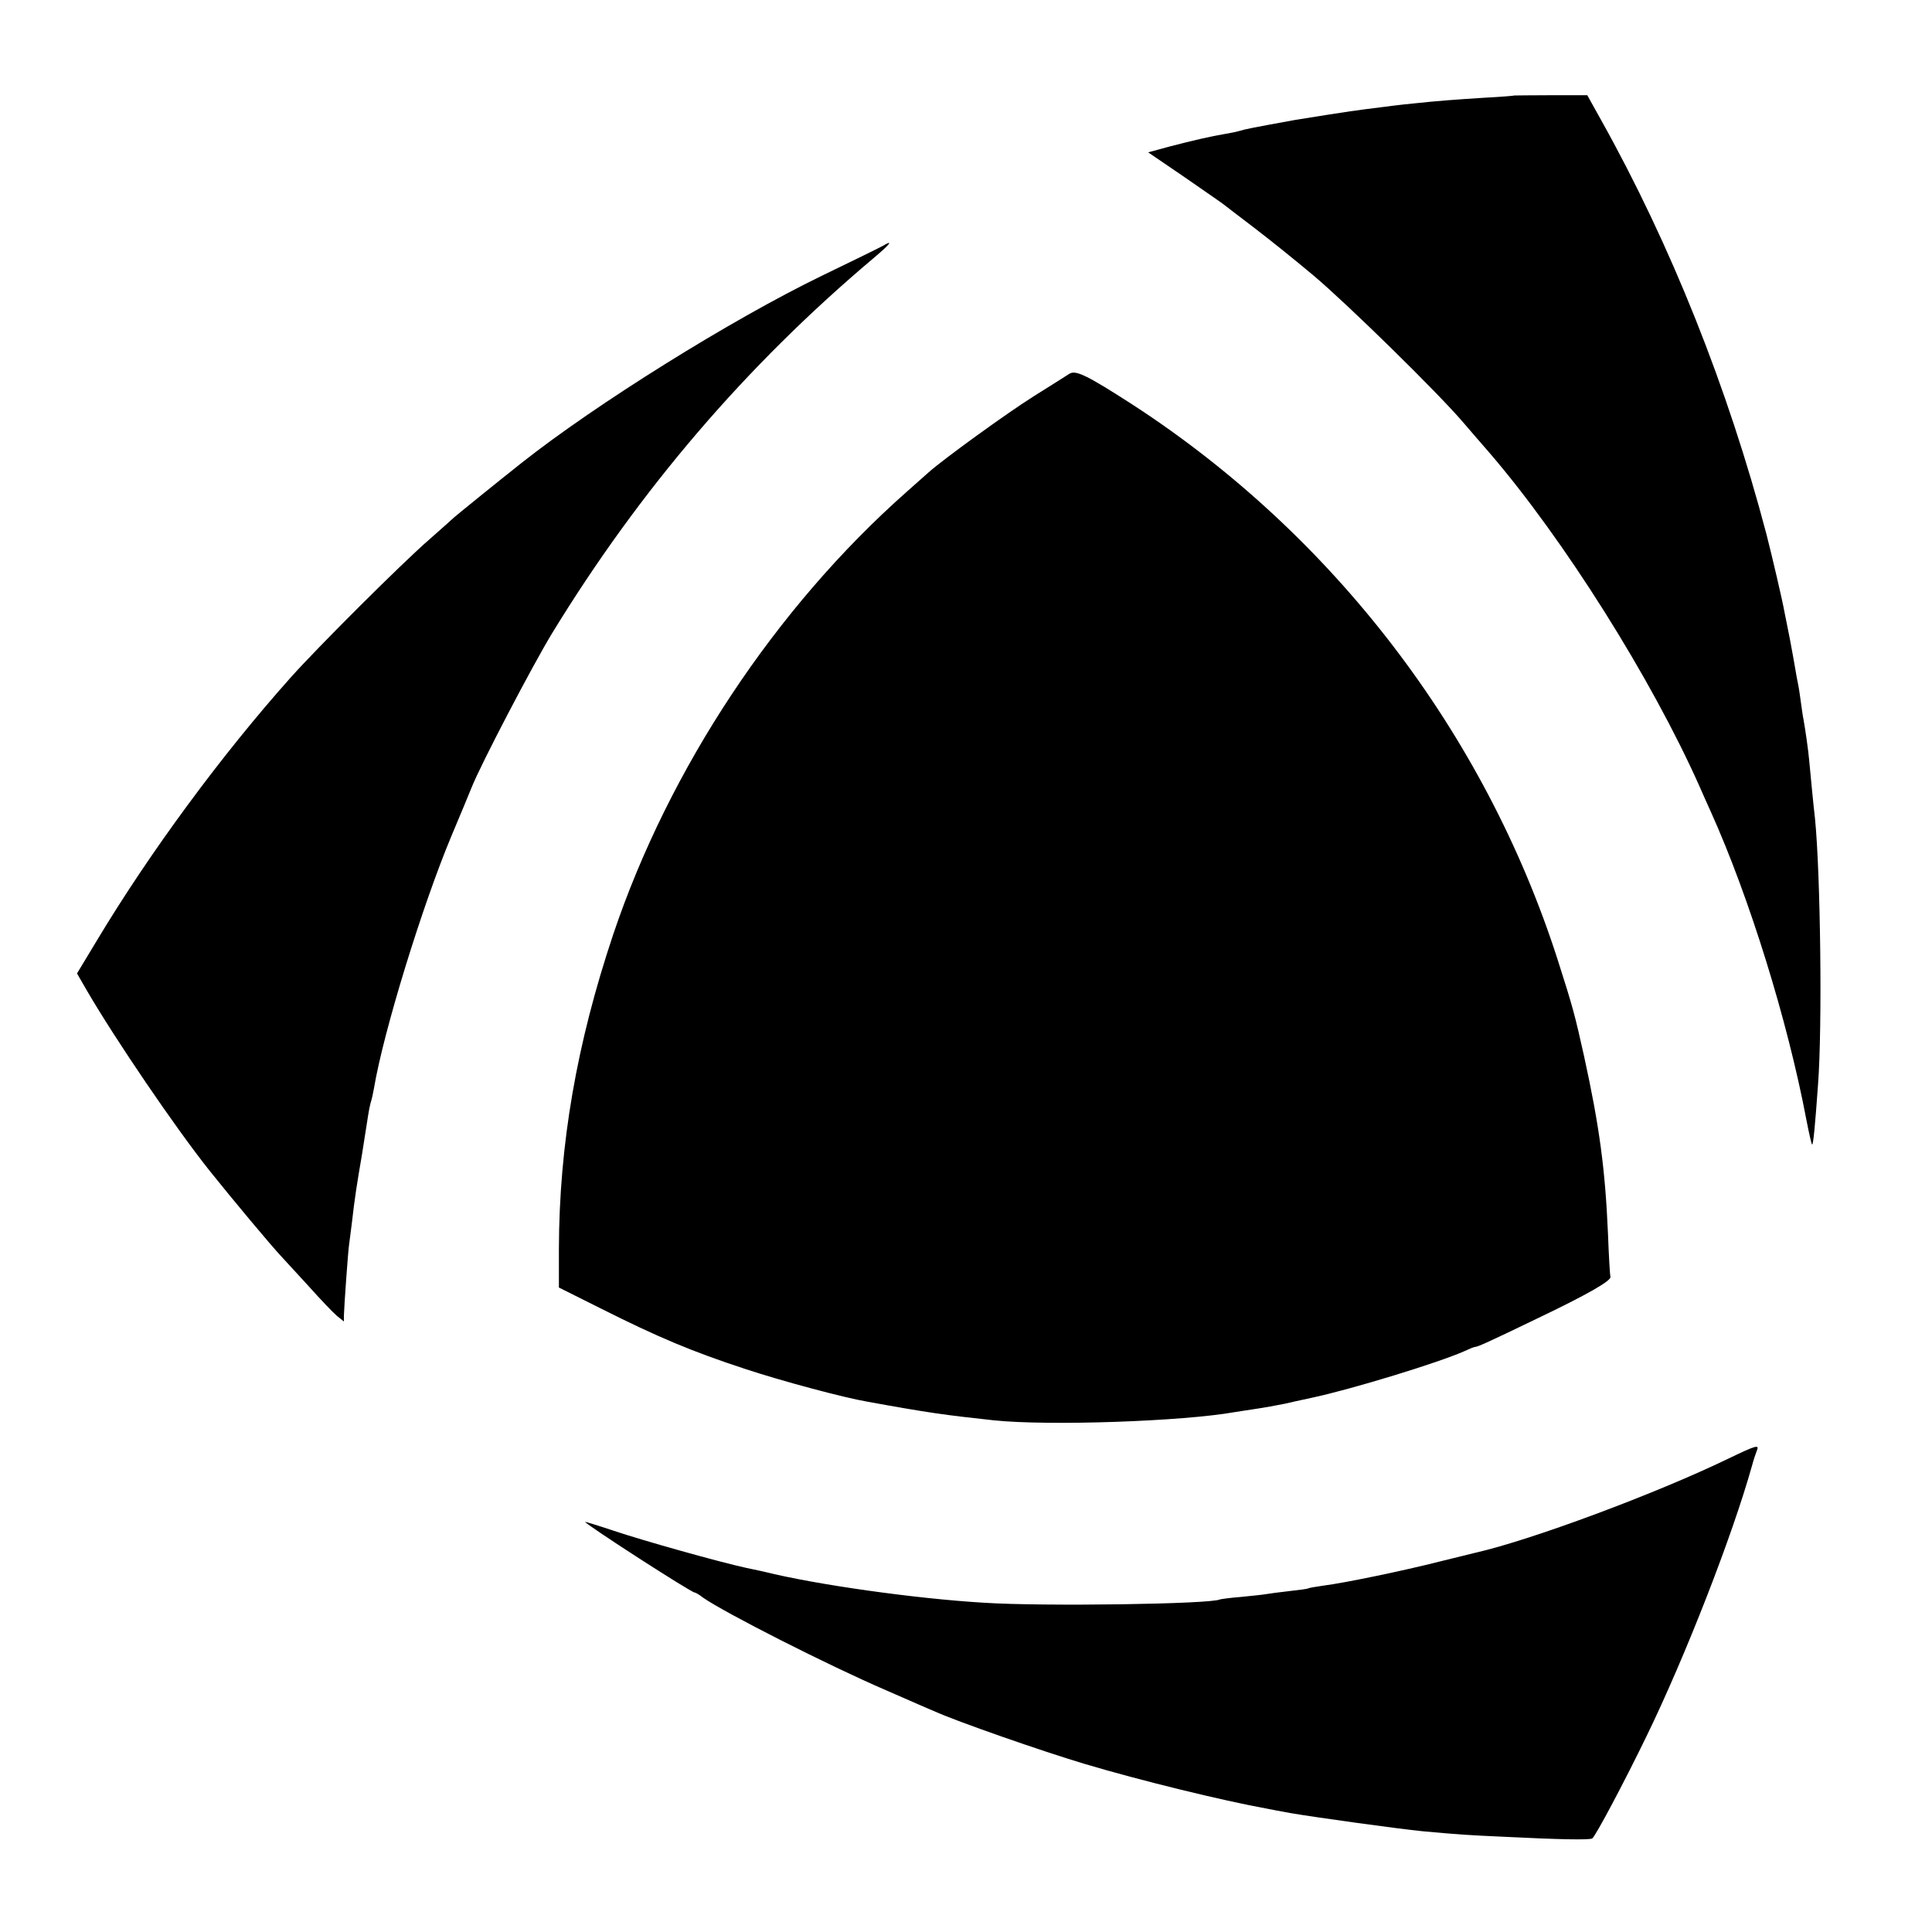
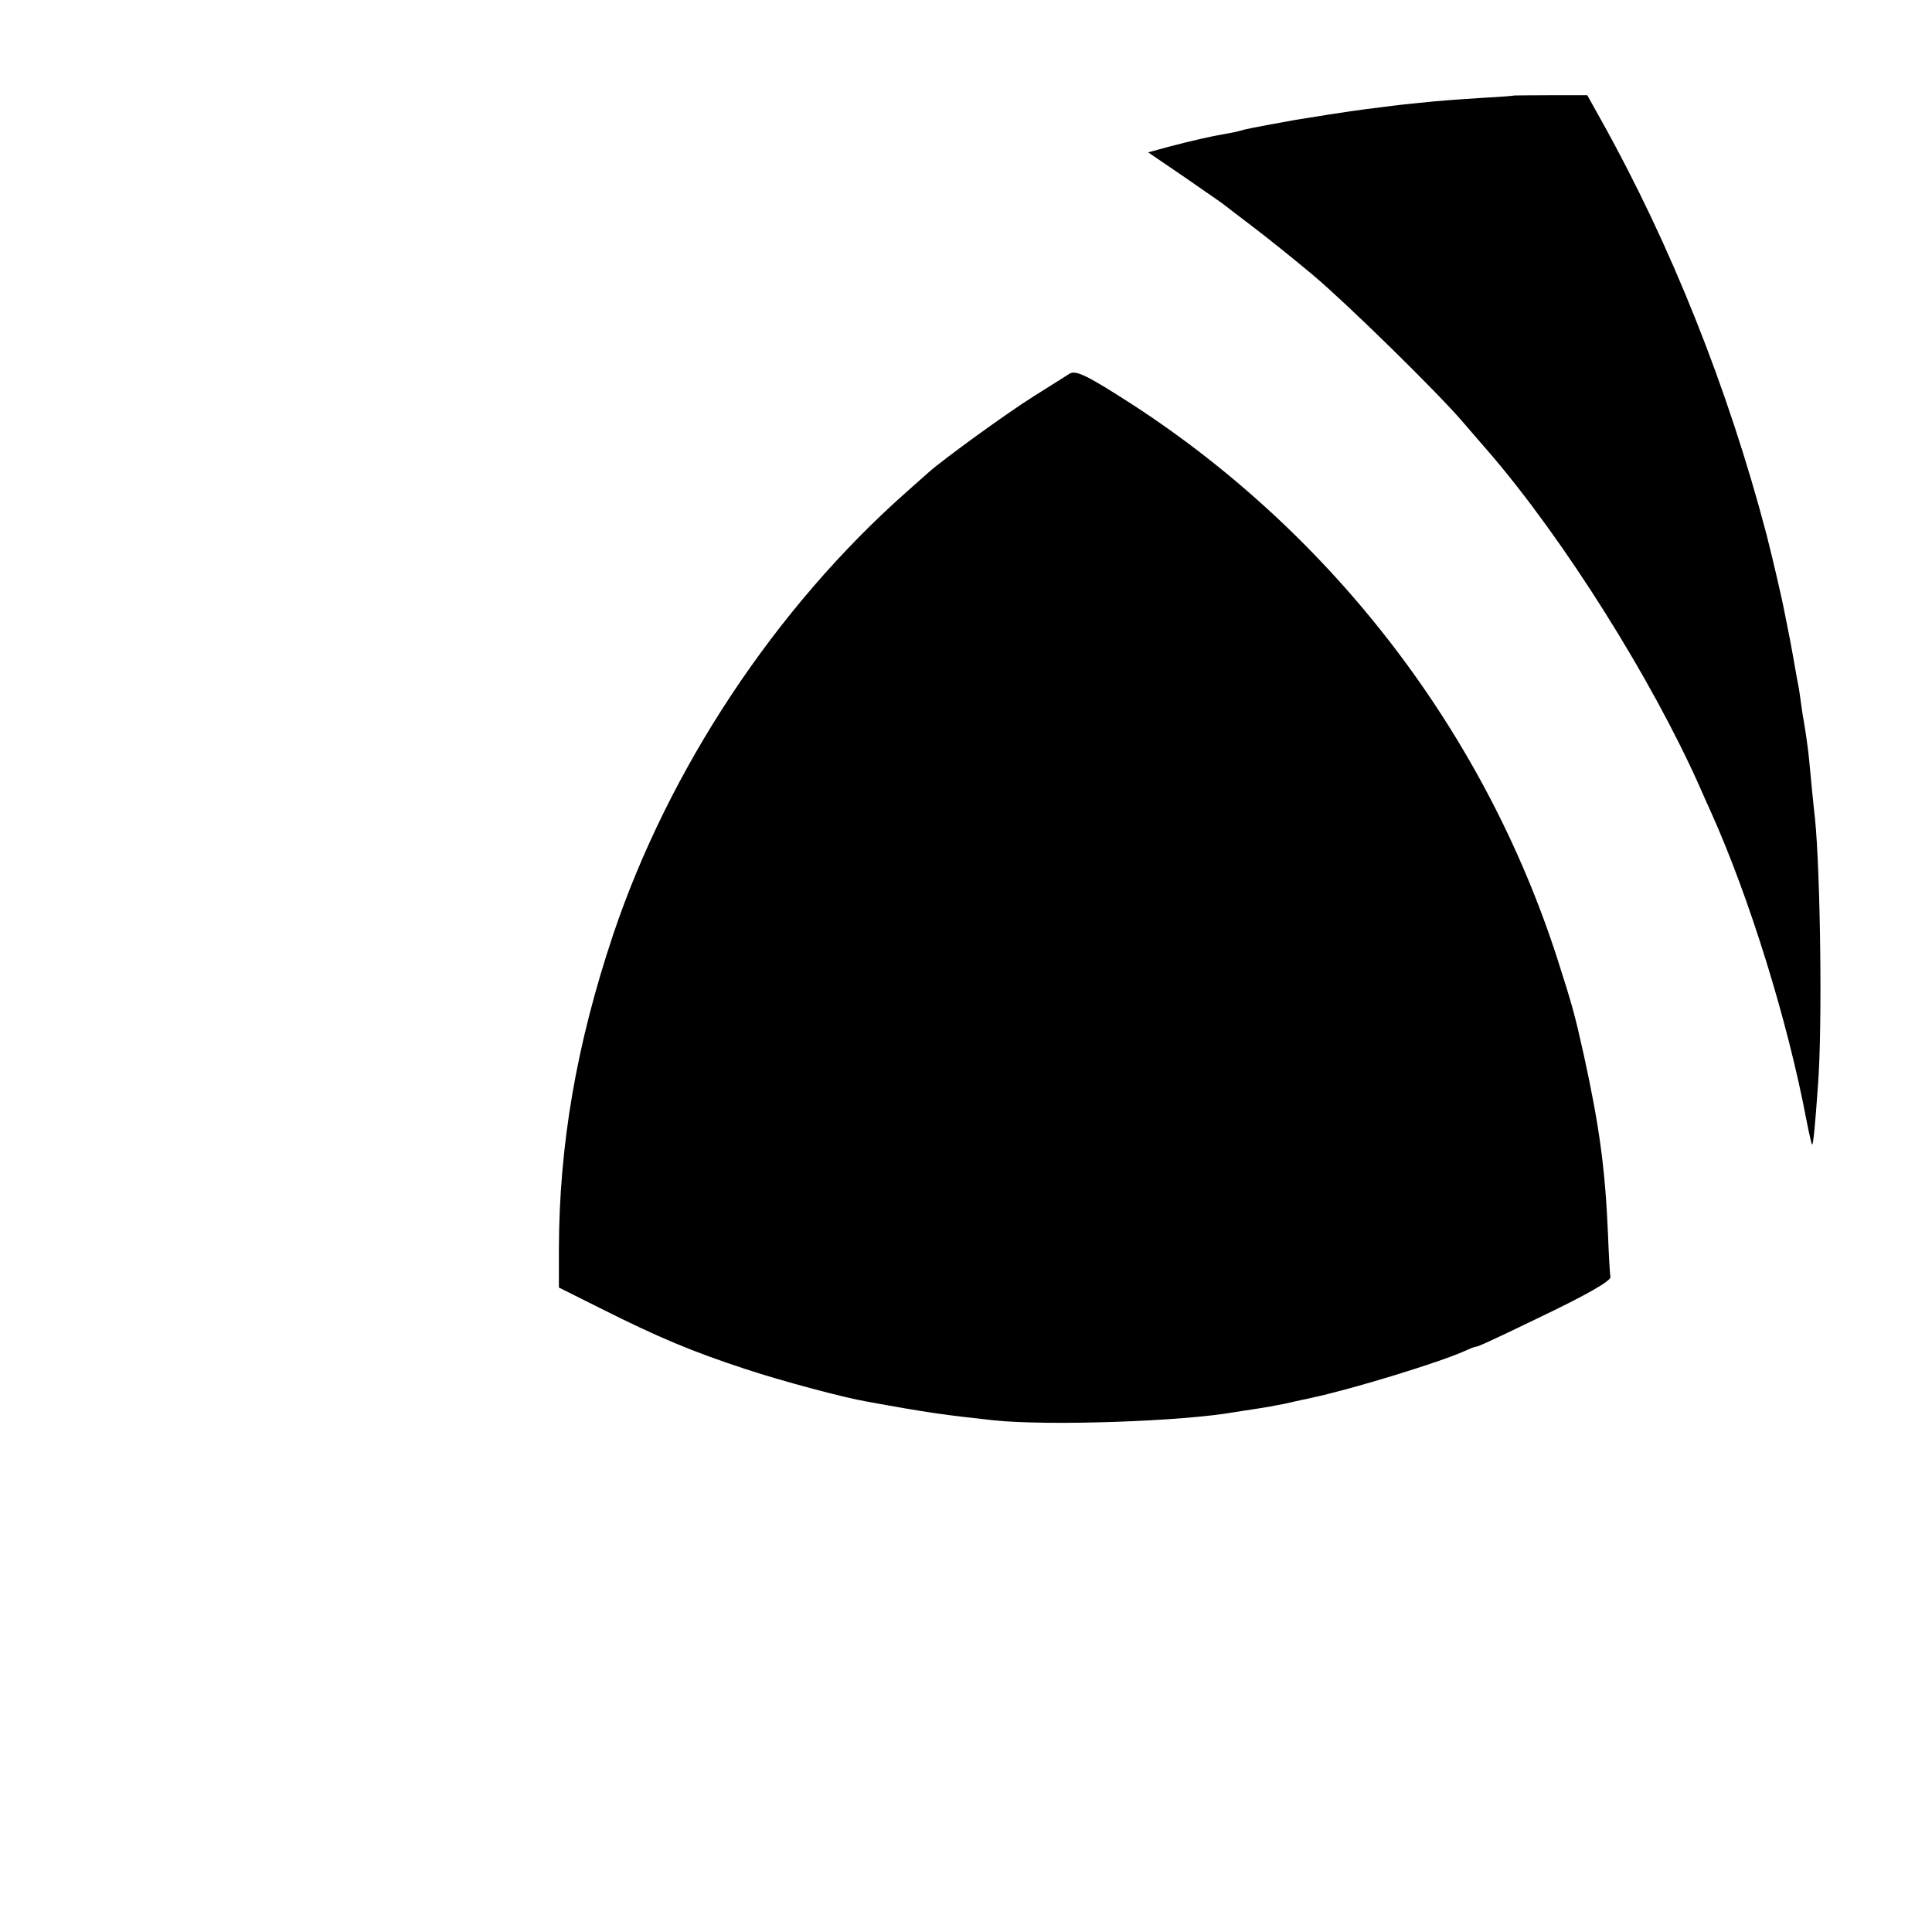
<svg xmlns="http://www.w3.org/2000/svg" version="1.0" width="700pt" height="700pt" viewBox="0 0 700 700" preserveAspectRatio="xMidYMid meet">
  <g transform="translate(0,700) scale(0.1,-0.1)" fill="#000000" stroke="none">
    <path d="M5487 6654 c-1 -1 -49 -5 -107 -8 -109 -7 -167 -11 -260 -21 -52 -5 -80 -9 -175 -21 -43 -5 -214 -32 -255 -39 -154 -28 -178 -33 -198 -39 -9 -3 -33 -8 -52 -11 -54 -9 -118 -24 -203 -46 l-77 -21 132 -90 c72 -50 136 -94 142 -99 6 -5 56 -43 111 -85 55 -42 152 -120 215 -173 121 -102 448 -422 541 -531 31 -36 74 -86 96 -111 269 -313 586 -816 761 -1209 11 -25 29 -66 41 -92 139 -309 278 -756 346 -1116 10 -51 19 -91 21 -89 4 4 10 62 21 217 16 208 9 765 -11 965 -5 41 -16 156 -21 210 -3 36 -14 111 -20 145 -3 14 -7 43 -10 65 -3 22 -7 51 -10 65 -3 14 -8 41 -11 60 -3 19 -12 67 -19 105 -8 39 -16 81 -19 95 -8 45 -45 203 -66 285 -139 528 -346 1048 -600 1502 l-49 88 -131 0 c-73 0 -132 -1 -133 -1z" />
-     <path d="M3200 6110 c-8 -5 -108 -54 -222 -109 -330 -160 -820 -466 -1088 -678 -91 -72 -229 -184 -244 -197 -6 -6 -47 -42 -91 -81 -97 -84 -403 -389 -502 -500 -250 -280 -510 -633 -701 -951 l-73 -121 37 -64 c102 -175 318 -493 442 -649 83 -104 226 -275 261 -312 14 -15 60 -65 101 -110 41 -46 86 -93 100 -105 l26 -21 0 21 c1 35 15 234 19 259 2 13 6 48 10 78 11 96 17 132 37 250 10 63 20 126 22 140 2 14 6 34 9 45 4 11 9 35 12 52 34 204 175 662 281 915 31 73 63 151 72 173 33 84 222 445 292 560 319 522 703 970 1163 1358 62 52 76 70 37 47z" />
    <path d="M3875 5646 c-11 -7 -69 -44 -130 -82 -97 -61 -326 -227 -380 -275 -11 -10 -47 -42 -80 -71 -475 -420 -861 -1003 -1063 -1603 -133 -397 -196 -762 -197 -1140 l0 -140 150 -75 c211 -106 333 -157 525 -220 133 -44 357 -104 445 -119 220 -40 279 -48 455 -67 199 -21 687 -4 876 30 11 2 40 6 65 10 47 7 79 13 114 20 11 3 54 12 95 21 147 31 466 129 557 170 17 8 34 15 38 15 9 0 49 18 225 103 182 87 269 137 265 151 -2 6 -6 76 -9 156 -10 234 -31 389 -87 645 -33 148 -40 175 -96 350 -264 820 -811 1535 -1538 2008 -166 107 -207 127 -230 113z" />
-     <path d="M6264 1716 c-264 -128 -719 -297 -919 -342 -5 -1 -64 -16 -130 -32 -130 -33 -341 -77 -420 -87 -28 -4 -52 -8 -55 -10 -3 -2 -34 -6 -70 -10 -36 -4 -73 -9 -84 -11 -10 -2 -51 -6 -90 -10 -39 -3 -73 -8 -76 -9 -30 -17 -640 -26 -855 -12 -252 15 -610 66 -795 112 -3 1 -32 7 -65 14 -97 21 -372 98 -482 135 -57 19 -103 33 -103 32 0 -8 384 -256 397 -256 3 0 17 -8 31 -19 79 -55 451 -244 662 -335 85 -37 164 -72 175 -76 78 -36 394 -146 545 -191 201 -60 500 -133 660 -162 14 -3 52 -10 85 -16 86 -15 397 -58 480 -66 132 -12 160 -14 295 -20 199 -10 309 -12 319 -6 12 8 118 208 197 371 141 290 311 726 382 980 5 19 13 43 17 53 10 24 1 22 -101 -27z" />
  </g>
</svg>